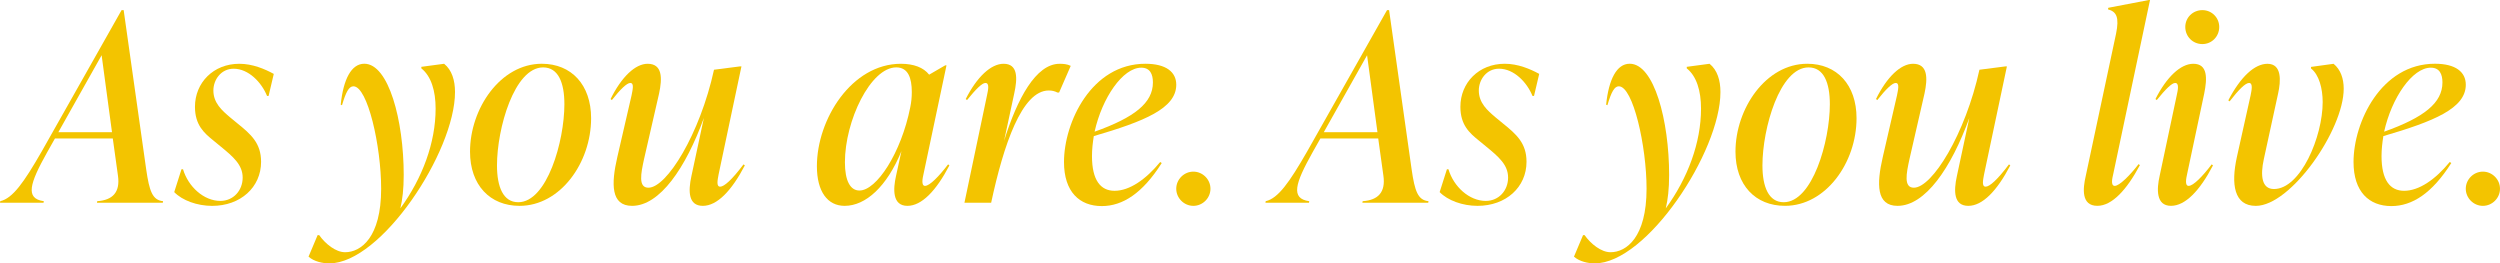
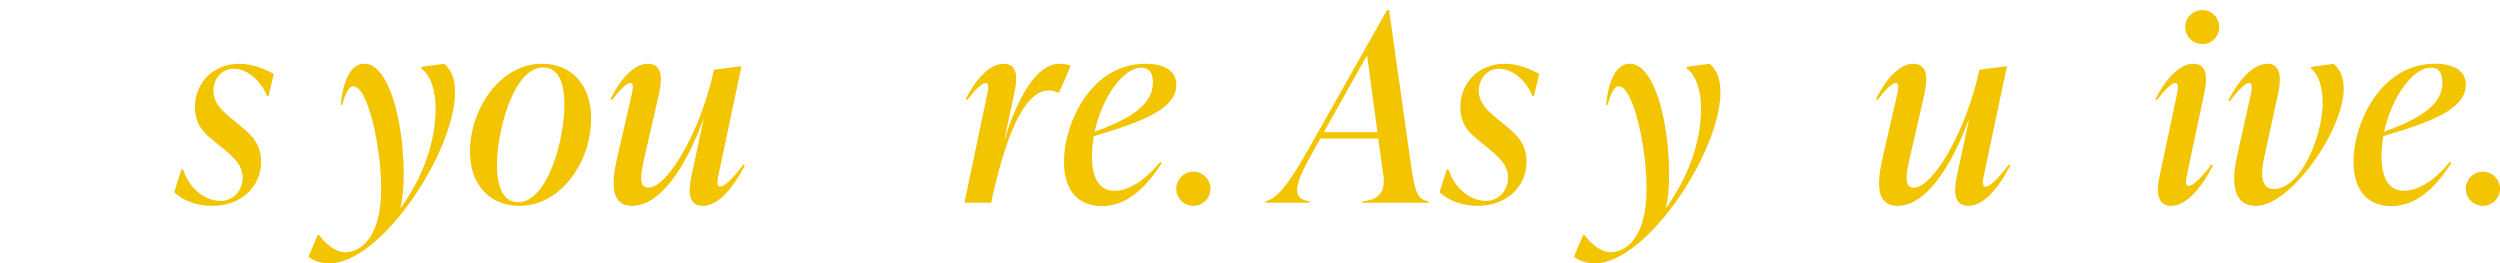
<svg xmlns="http://www.w3.org/2000/svg" version="1.1" id="Capa_1" x="0px" y="0px" viewBox="0 0 1205.36 127" style="enable-background:new 0 0 1205.36 127;" xml:space="preserve">
  <style type="text/css">
	.st0{enable-background:new    ;}
	.st1{fill:#F3C400;}
</style>
  <g class="st0">
-     <path class="st1" d="M70.5,81.75C72,92.12,73.5,96.5,78.62,97l-0.12,0.75H46.75L46.88,97c7.5-0.5,11.12-4.38,10-12.25l-2.5-18H26.5   l-3.88,6.88C14.38,88.38,12,95.75,21.12,97L21,97.75H0L0.12,97c6-1.38,11.38-9,20-24l38.5-68.12h1L70.5,81.75z M28.12,63.75H54   l-5-37.12L28.12,63.75z" />
    <path class="st1" d="M84,92.62l3.5-11h0.75c2.5,8.38,10,15.25,18,15.25c6.25,0,10.75-5,10.75-11.25c0-6.12-4.5-10-10.62-15   l-3.5-2.88C98.38,64.12,94,60.25,94,51.5c0-11.62,8.88-20.75,21.38-20.75c6.38,0,12.25,2.5,16.62,4.88l-2.5,10.62h-0.75   c-2.62-6.5-8.88-13.12-16.12-13.12c-6,0-9.75,5.25-9.75,10.5c0,6,4.12,9.62,8.12,13l3.5,2.88c6.5,5.25,11.38,9.5,11.38,18.5   c0,12.25-9.88,21.25-23.62,21.25C95,99.25,87.88,96.62,84,92.62z" />
    <path class="st1" d="M214.13,30.75c3.75,3,5.25,8,5.25,13.62c0,28.88-35.62,82.62-60.62,82.62c-3.12,0-7.38-0.88-10-3.25   l4.38-10.38h0.75c3,4.25,8,8.25,12.5,8.25c7.62,0,17.38-7.12,17.38-30.62c0-20.5-6.5-49.38-13.38-49.38c-2.12,0-3.62,2.75-5.5,9.12   l-0.62-0.25c1.25-12.25,5.12-19.75,11.38-19.75c11.75,0,19,27.38,19,53.62c0,6.88-0.62,11.88-1.62,16.12   c10.62-14.62,17-31.62,17-48.12c0-8.5-2.12-15.62-6.88-19.38v-0.75L214.13,30.75z" />
    <path class="st1" d="M226.62,73.12c0-20.75,14.62-42.38,34.62-42.38C275.5,30.75,285,40.88,285,57c0,21.5-14.88,42.25-34.5,42.25   C236.25,99.25,226.62,89.25,226.62,73.12z M272.12,50.25c0-10.5-3-17.75-10.25-17.75c-13.88,0-22.25,29.38-22.25,47.25   c0,10.38,3,17.75,10.25,17.75C263.75,97.5,272.12,68.12,272.12,50.25z" />
    <path class="st1" d="M359.12,79.75c-6.38,12.25-13.38,19.5-20.25,19.5c-7,0-7.12-7-5.5-14.38l6-28   c-8.75,24.12-21.25,42.38-34.62,42.38c-10.25,0-10.12-10.5-7.12-23.5L304.5,46c0.5-2.62,1.38-6-0.62-6c-1.62,0-4.75,3-8.88,8.25   l-0.62-0.5c5.25-10.62,11.88-17,17.88-17c7.12,0,7.12,6.88,5.5,14.38l-7.25,31.62c-1.5,6.88-2.88,13.75,2.12,13.75   c8.88,0,24.88-26,31.62-56.88L356.87,32h0.62l-11,52c-0.5,2.75-1.25,6,0.75,6c1.88,0,5.62-3.25,11.25-10.75L359.12,79.75z" />
-     <path class="st1" d="M457.75,79.75c-6.38,12.25-13.38,19.5-20.25,19.5c-7.38,0-6.88-8.25-5.5-14.38l2.62-12   c-7,17.12-17.25,26.38-27.38,26.38c-8.25,0-13.38-6.88-13.38-19.12c0-22.62,16.75-49.38,40.5-49.38c6.12,0,10.88,1.75,13.62,5.25   l7.75-4.5h0.62L445.25,84c-0.38,1.62-1.25,5.62,0.75,5.62c2.25,0,6.75-4.62,11.12-10.38L457.75,79.75z M438.87,51.75   c0.5-2.38,0.75-4.75,0.75-7.38c0-6.75-1.75-11.88-7.5-11.88c-12.38,0-24.75,25.75-24.75,45.75c0,9,2.62,13.62,7,13.62   C422.62,91.88,434.5,73.75,438.87,51.75z" />
    <path class="st1" d="M516.25,31.75l-5.62,12.88h-0.75c-1.5-0.75-2.75-1-4.25-1c-12.88,0-21.75,26.12-27.75,54.12H465L475.87,46   c0.62-2.88,1.25-6-0.75-6c-1.62,0-4.62,3-8.88,8.25l-0.62-0.5c5.38-10.62,12.12-17,18.25-17c7,0,6.75,7,5.12,14.38l-4.88,22.75   c6.38-20.38,15.38-37.12,26.75-37.12C512.62,30.75,514.5,30.88,516.25,31.75z" />
    <path class="st1" d="M527.37,65.62c-0.5,3.12-0.88,6.38-0.88,9.62c0,11.62,4.12,16.75,10.88,16.75c7.25,0,15.12-5.5,22-13.88   l0.75,0.5c-9.25,14.62-18.88,20.75-28.88,20.75C520.5,99.38,513,92.5,513,78.12c0-19.12,13.25-47.38,39.25-47.38   c10,0,14.88,4,14.88,10.12C567.12,52.25,551.75,58.5,527.37,65.62z M527.75,63.5c19.25-6.88,28.12-13.88,28.12-23.75   c0-4-1.38-7.12-5.62-7.12C541.37,32.62,531.37,47.12,527.75,63.5z" />
    <path class="st1" d="M567.12,91c0-4.5,3.75-8.25,8.25-8.25s8.25,3.75,8.25,8.25s-3.75,8.25-8.25,8.25S567.12,95.5,567.12,91z" />
    <path class="st1" d="M680.62,81.75c1.5,10.38,3,14.75,8.12,15.25l-0.12,0.75h-31.75L657,97c7.5-0.5,11.12-4.38,10-12.25l-2.5-18   h-27.88l-3.88,6.88c-8.25,14.75-10.62,22.12-1.5,23.38l-0.12,0.75h-21l0.12-0.75c6-1.38,11.38-9,20-24l38.5-68.12h1L680.62,81.75z    M638.25,63.75h25.88l-5-37.12L638.25,63.75z" />
    <path class="st1" d="M694.12,92.62l3.5-11h0.75c2.5,8.38,10,15.25,18,15.25c6.25,0,10.75-5,10.75-11.25c0-6.12-4.5-10-10.62-15   l-3.5-2.88c-4.5-3.62-8.88-7.5-8.88-16.25c0-11.62,8.88-20.75,21.38-20.75c6.38,0,12.25,2.5,16.62,4.88l-2.5,10.62h-0.75   c-2.62-6.5-8.88-13.12-16.12-13.12c-6,0-9.75,5.25-9.75,10.5c0,6,4.12,9.62,8.12,13l3.5,2.88C731.12,64.75,736,69,736,78   c0,12.25-9.88,21.25-23.62,21.25C705.12,99.25,698,96.62,694.12,92.62z" />
    <path class="st1" d="M824.25,30.75c3.75,3,5.25,8,5.25,13.62c0,28.88-35.62,82.62-60.62,82.62c-3.12,0-7.38-0.88-10-3.25   l4.38-10.38H764c3,4.25,8,8.25,12.5,8.25c7.62,0,17.38-7.12,17.38-30.62c0-20.5-6.5-49.38-13.38-49.38c-2.12,0-3.62,2.75-5.5,9.12   l-0.62-0.25c1.25-12.25,5.12-19.75,11.38-19.75c11.75,0,19,27.38,19,53.62c0,6.88-0.62,11.88-1.62,16.12   c10.62-14.62,17-31.62,17-48.12c0-8.5-2.12-15.62-6.88-19.38v-0.75L824.25,30.75z" />
-     <path class="st1" d="M836.75,73.12c0-20.75,14.62-42.38,34.62-42.38c14.25,0,23.75,10.12,23.75,26.25   c0,21.5-14.88,42.25-34.5,42.25C846.37,99.25,836.75,89.25,836.75,73.12z M882.25,50.25c0-10.5-3-17.75-10.25-17.75   c-13.88,0-22.25,29.38-22.25,47.25c0,10.38,3,17.75,10.25,17.75C873.87,97.5,882.25,68.12,882.25,50.25z" />
    <path class="st1" d="M969.25,79.75C962.87,92,955.87,99.25,949,99.25c-7,0-7.12-7-5.5-14.38l6-28   c-8.75,24.12-21.25,42.38-34.62,42.38c-10.25,0-10.12-10.5-7.12-23.5L914.62,46c0.5-2.62,1.38-6-0.62-6c-1.62,0-4.75,3-8.88,8.25   l-0.62-0.5c5.25-10.62,11.88-17,17.88-17c7.12,0,7.12,6.88,5.5,14.38l-7.25,31.62c-1.5,6.88-2.88,13.75,2.12,13.75   c8.88,0,24.88-26,31.62-56.88L967,32h0.62l-11,52c-0.5,2.75-1.25,6,0.75,6c1.88,0,5.62-3.25,11.25-10.75L969.25,79.75z" />
-     <path class="st1" d="M1005.62,84.88l14.62-68.62c1.62-7.88,0.25-10.62-3.88-11.75l0.12-0.75L1036.12,0h0.5l-17.75,84   c-0.38,1.62-1.38,5.62,0.75,5.62c2.25,0,7.38-5.12,11.5-10.5l0.62,0.5c-6.25,11.75-13.38,19.62-20.5,19.62   C1003.37,99.25,1004.24,90.88,1005.62,84.88z" />
    <path class="st1" d="M1041.24,84.88l8.25-38.88c0.62-2.75,1.25-6-0.75-6c-1.62,0-4.62,3-8.88,8.25l-0.62-0.5   c5.38-10.62,12.12-17,18.25-17c7,0,6.75,7,5.25,14.38L1054.49,84c-0.38,1.75-1.25,5.62,0.75,5.62c2.25,0,6.75-4.62,11.12-10.38   l0.62,0.5c-6.38,12.25-13.38,19.5-20.25,19.5C1039.37,99.25,1039.87,91,1041.24,84.88z M1053.62,13c0-4.5,3.62-8.12,8.25-8.12   c4.5,0,8.12,3.62,8.12,8.12c0,4.62-3.62,8.25-8.12,8.25C1057.24,21.25,1053.62,17.62,1053.62,13z" />
    <path class="st1" d="M1078.49,75.75l6.62-29.75c0.5-2.5,1.25-6-0.75-6c-1.75,0-5,3.25-9.38,8.88l-0.62-0.5   c6-11.5,12.75-17.62,18.88-17.62c7,0,6.5,8.25,5.12,14.38l-6.88,31.62c-1.75,8-1,14.38,4.88,14.38c12.88,0,23.5-25.25,23.5-41.88   c0-6.62-1.75-13.25-5.62-16.25v-0.75l10.88-1.5c3.38,2.75,4.88,7.12,4.88,12c0,19.88-25.5,56.5-42.38,56.5   C1077.12,99.25,1075.62,88.88,1078.49,75.75z" />
    <path class="st1" d="M1149.12,65.62c-0.5,3.12-0.88,6.38-0.88,9.62c0,11.62,4.12,16.75,10.88,16.75c7.25,0,15.12-5.5,22-13.88   l0.75,0.5c-9.25,14.62-18.88,20.75-28.88,20.75c-10.75,0-18.25-6.88-18.25-21.25c0-19.12,13.25-47.38,39.25-47.38   c10,0,14.88,4,14.88,10.12C1188.87,52.25,1173.49,58.5,1149.12,65.62z M1149.49,63.5c19.25-6.88,28.12-13.88,28.12-23.75   c0-4-1.38-7.12-5.62-7.12C1163.12,32.62,1153.12,47.12,1149.49,63.5z" />
    <path class="st1" d="M1188.86,91c0-4.5,3.75-8.25,8.25-8.25s8.25,3.75,8.25,8.25s-3.75,8.25-8.25,8.25S1188.86,95.5,1188.86,91z" />
  </g>
</svg>